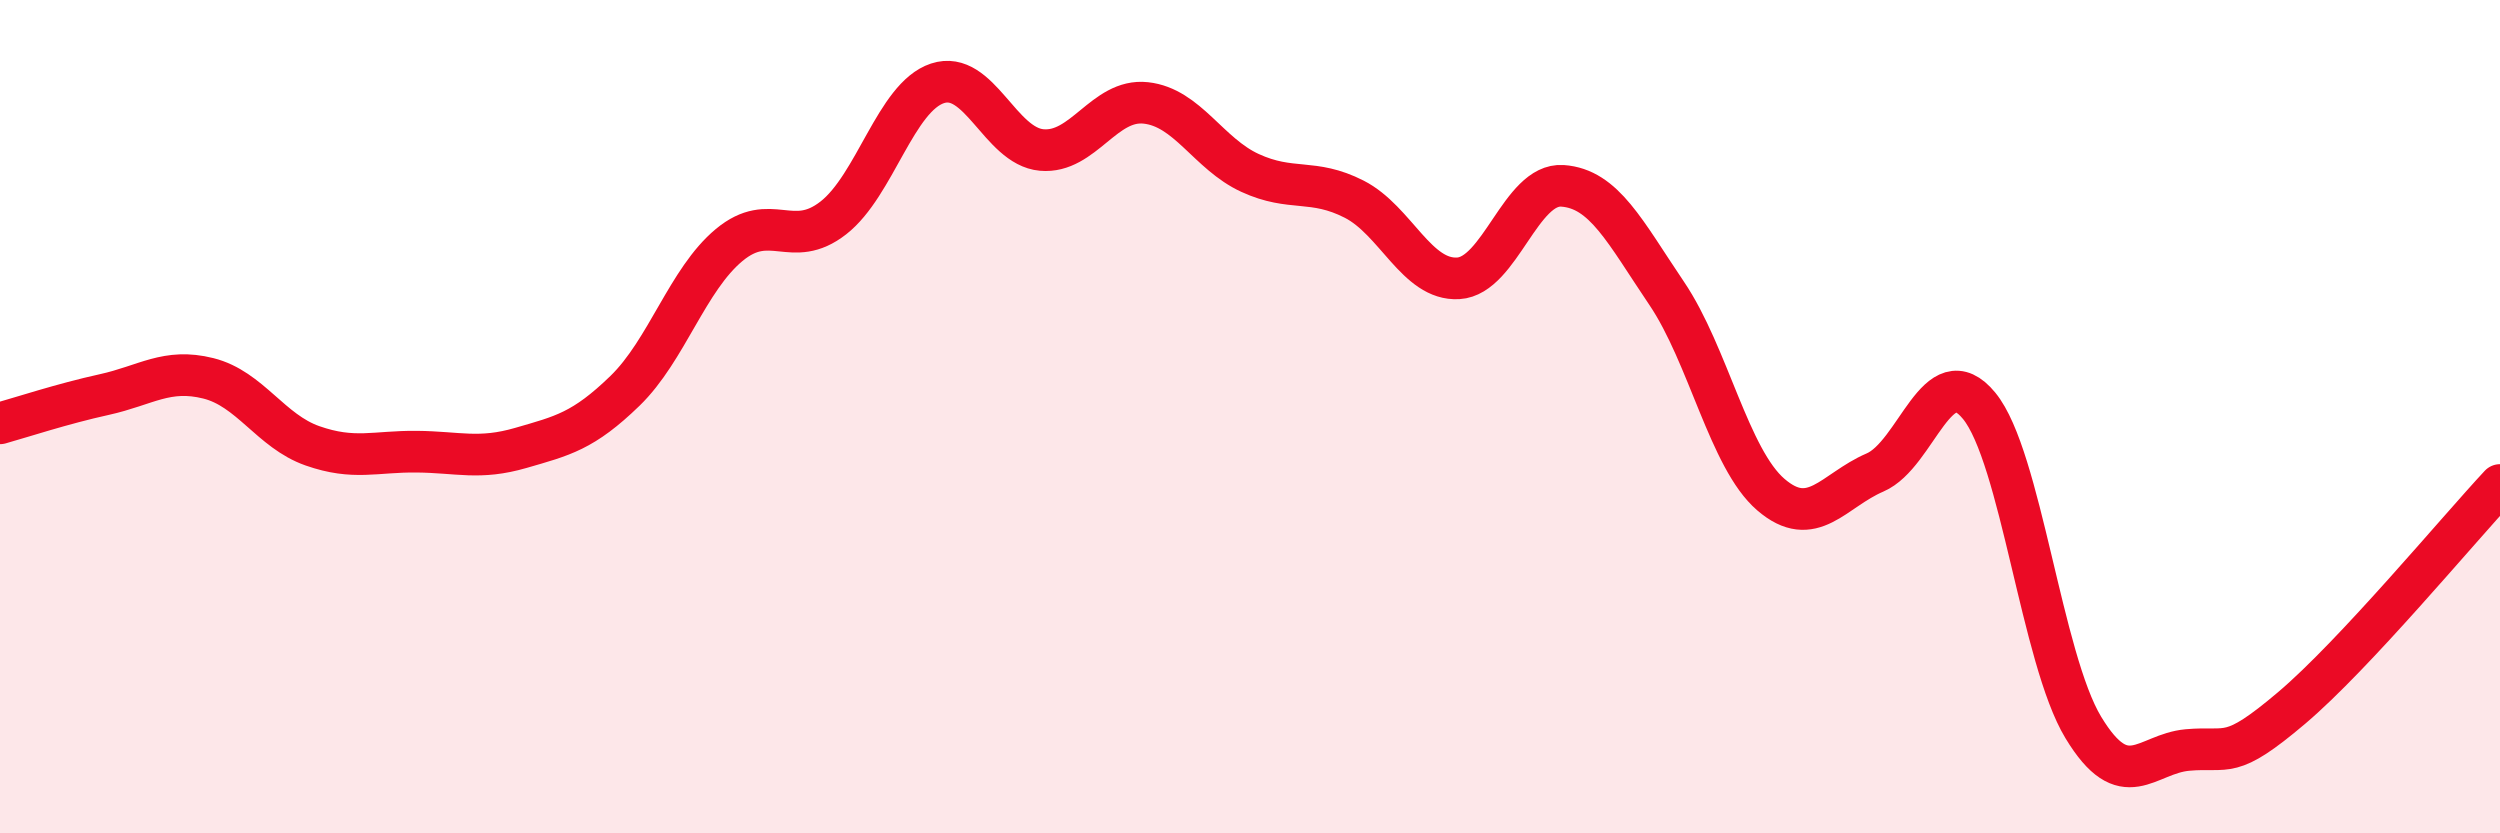
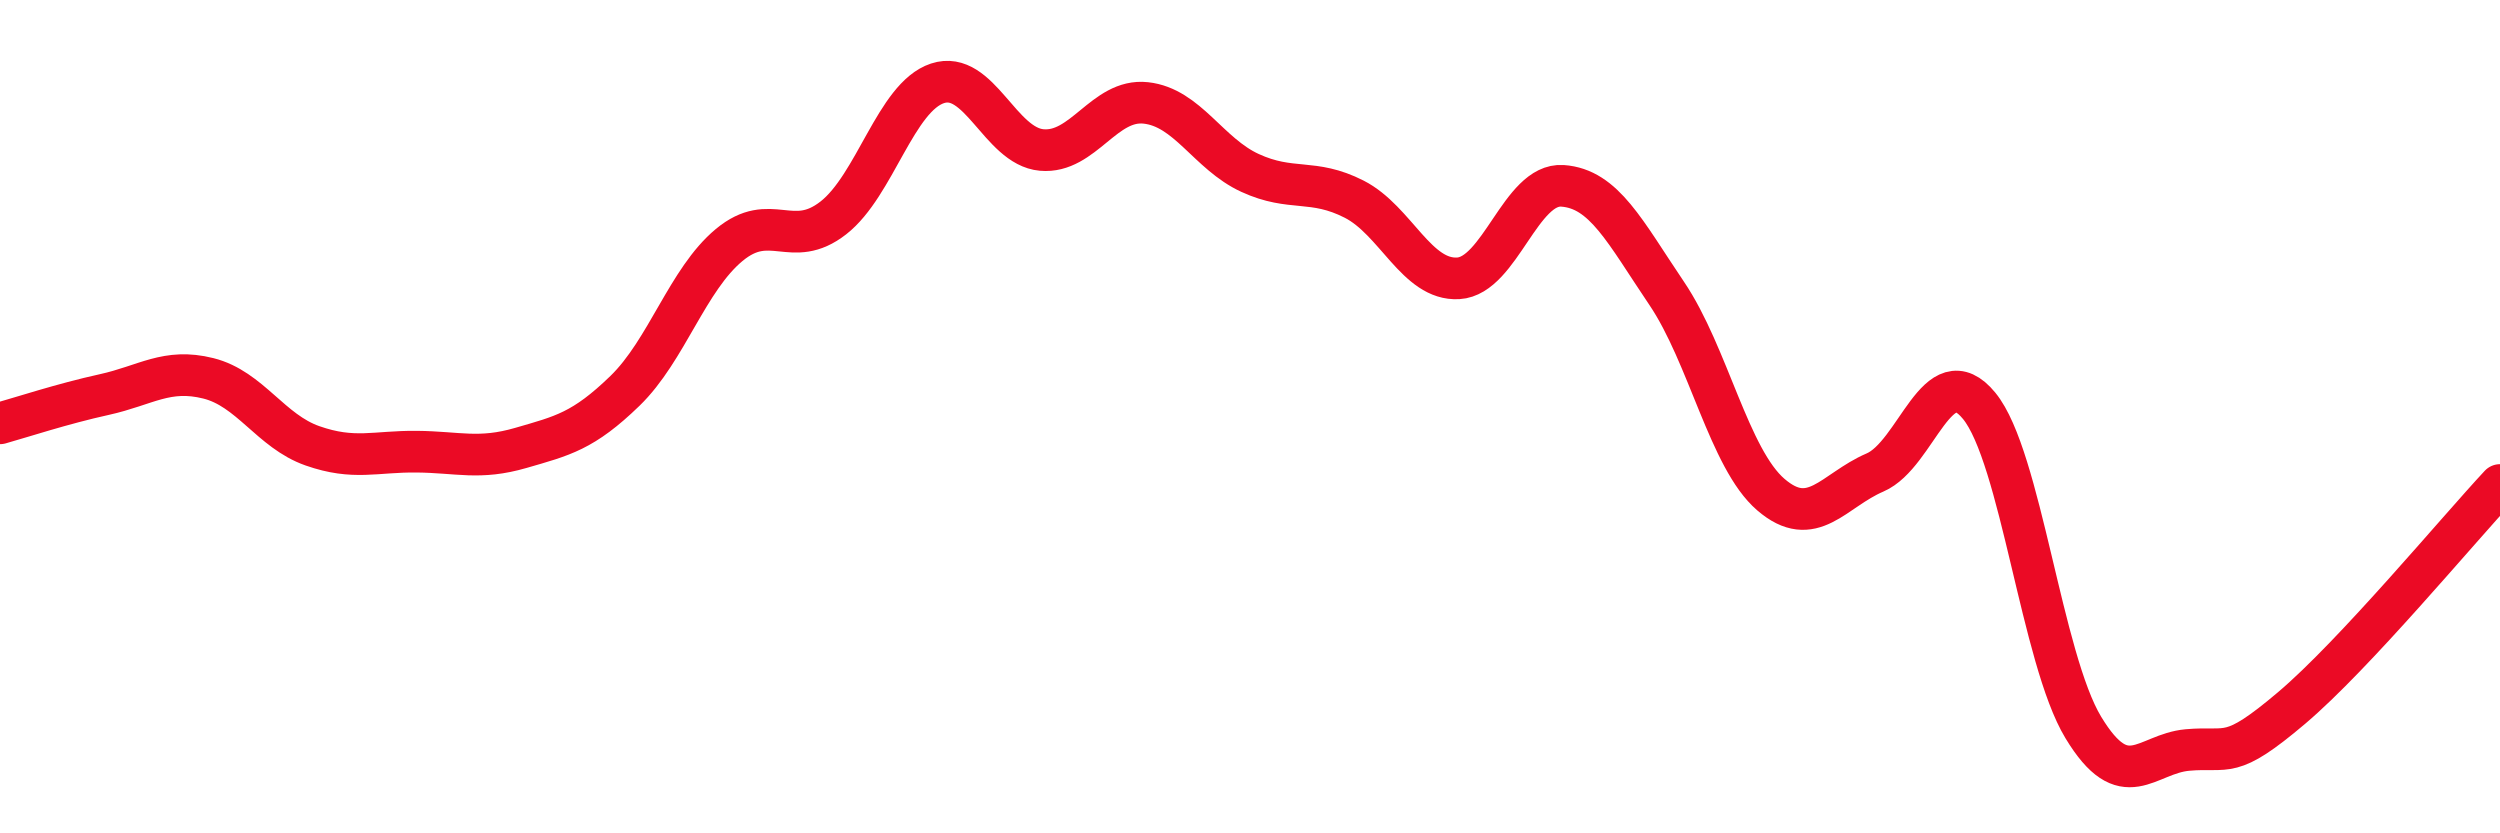
<svg xmlns="http://www.w3.org/2000/svg" width="60" height="20" viewBox="0 0 60 20">
-   <path d="M 0,10.16 C 0.5,10.02 1.5,9.69 2.5,9.47 C 3.5,9.25 4,8.83 5,9.08 C 6,9.33 6.5,10.35 7.5,10.7 C 8.5,11.05 9,10.83 10,10.84 C 11,10.85 11.5,11.04 12.5,10.75 C 13.5,10.46 14,10.35 15,9.38 C 16,8.41 16.5,6.71 17.5,5.88 C 18.5,5.05 19,6.01 20,5.23 C 21,4.45 21.5,2.33 22.5,2 C 23.5,1.67 24,3.51 25,3.6 C 26,3.69 26.5,2.36 27.5,2.47 C 28.5,2.58 29,3.69 30,4.15 C 31,4.61 31.5,4.27 32.5,4.78 C 33.5,5.29 34,6.74 35,6.68 C 36,6.62 36.5,4.39 37.5,4.46 C 38.5,4.53 39,5.56 40,7.04 C 41,8.52 41.5,11.01 42.5,11.87 C 43.5,12.73 44,11.77 45,11.34 C 46,10.91 46.5,8.52 47.5,9.74 C 48.5,10.96 49,15.81 50,17.46 C 51,19.11 51.5,18.09 52.5,18 C 53.5,17.91 53.5,18.26 55,16.99 C 56.5,15.72 59,12.71 60,11.64L60 20L0 20Z" fill="#EB0A25" opacity="0.1" stroke-linecap="round" stroke-linejoin="round" />
  <path d="M 0,10.16 C 0.5,10.02 1.5,9.69 2.5,9.47 C 3.5,9.25 4,8.83 5,9.08 C 6,9.33 6.5,10.35 7.5,10.7 C 8.5,11.05 9,10.83 10,10.84 C 11,10.85 11.5,11.04 12.5,10.75 C 13.5,10.46 14,10.35 15,9.38 C 16,8.41 16.5,6.71 17.5,5.88 C 18.5,5.05 19,6.01 20,5.23 C 21,4.45 21.5,2.33 22.5,2 C 23.5,1.67 24,3.51 25,3.6 C 26,3.69 26.5,2.36 27.5,2.47 C 28.5,2.58 29,3.69 30,4.15 C 31,4.61 31.5,4.27 32.5,4.78 C 33.5,5.29 34,6.74 35,6.68 C 36,6.62 36.5,4.39 37.5,4.46 C 38.5,4.53 39,5.56 40,7.04 C 41,8.52 41.5,11.01 42.5,11.87 C 43.5,12.73 44,11.77 45,11.34 C 46,10.91 46.5,8.52 47.5,9.74 C 48.5,10.96 49,15.81 50,17.46 C 51,19.11 51.5,18.09 52.5,18 C 53.5,17.91 53.5,18.26 55,16.99 C 56.5,15.72 59,12.71 60,11.64" stroke="#EB0A25" stroke-width="1" fill="none" stroke-linecap="round" stroke-linejoin="round" />
</svg>